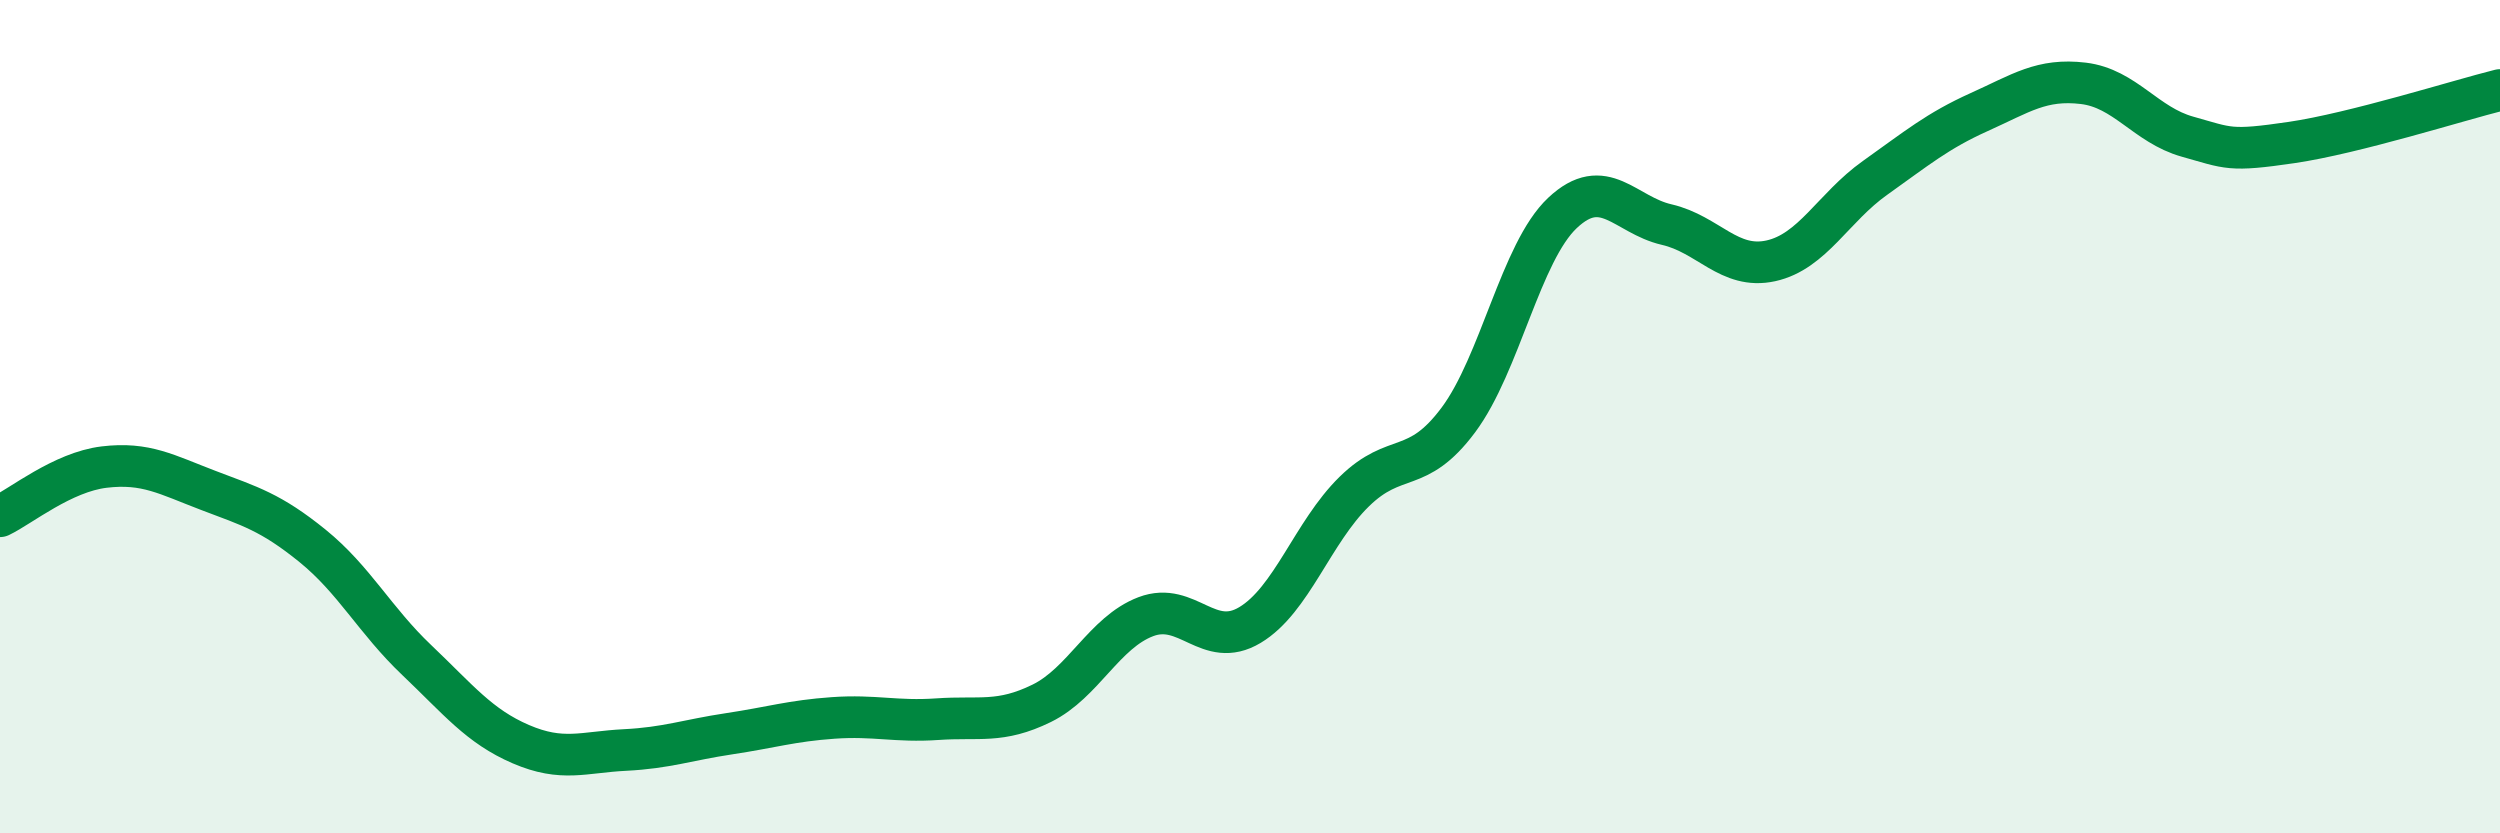
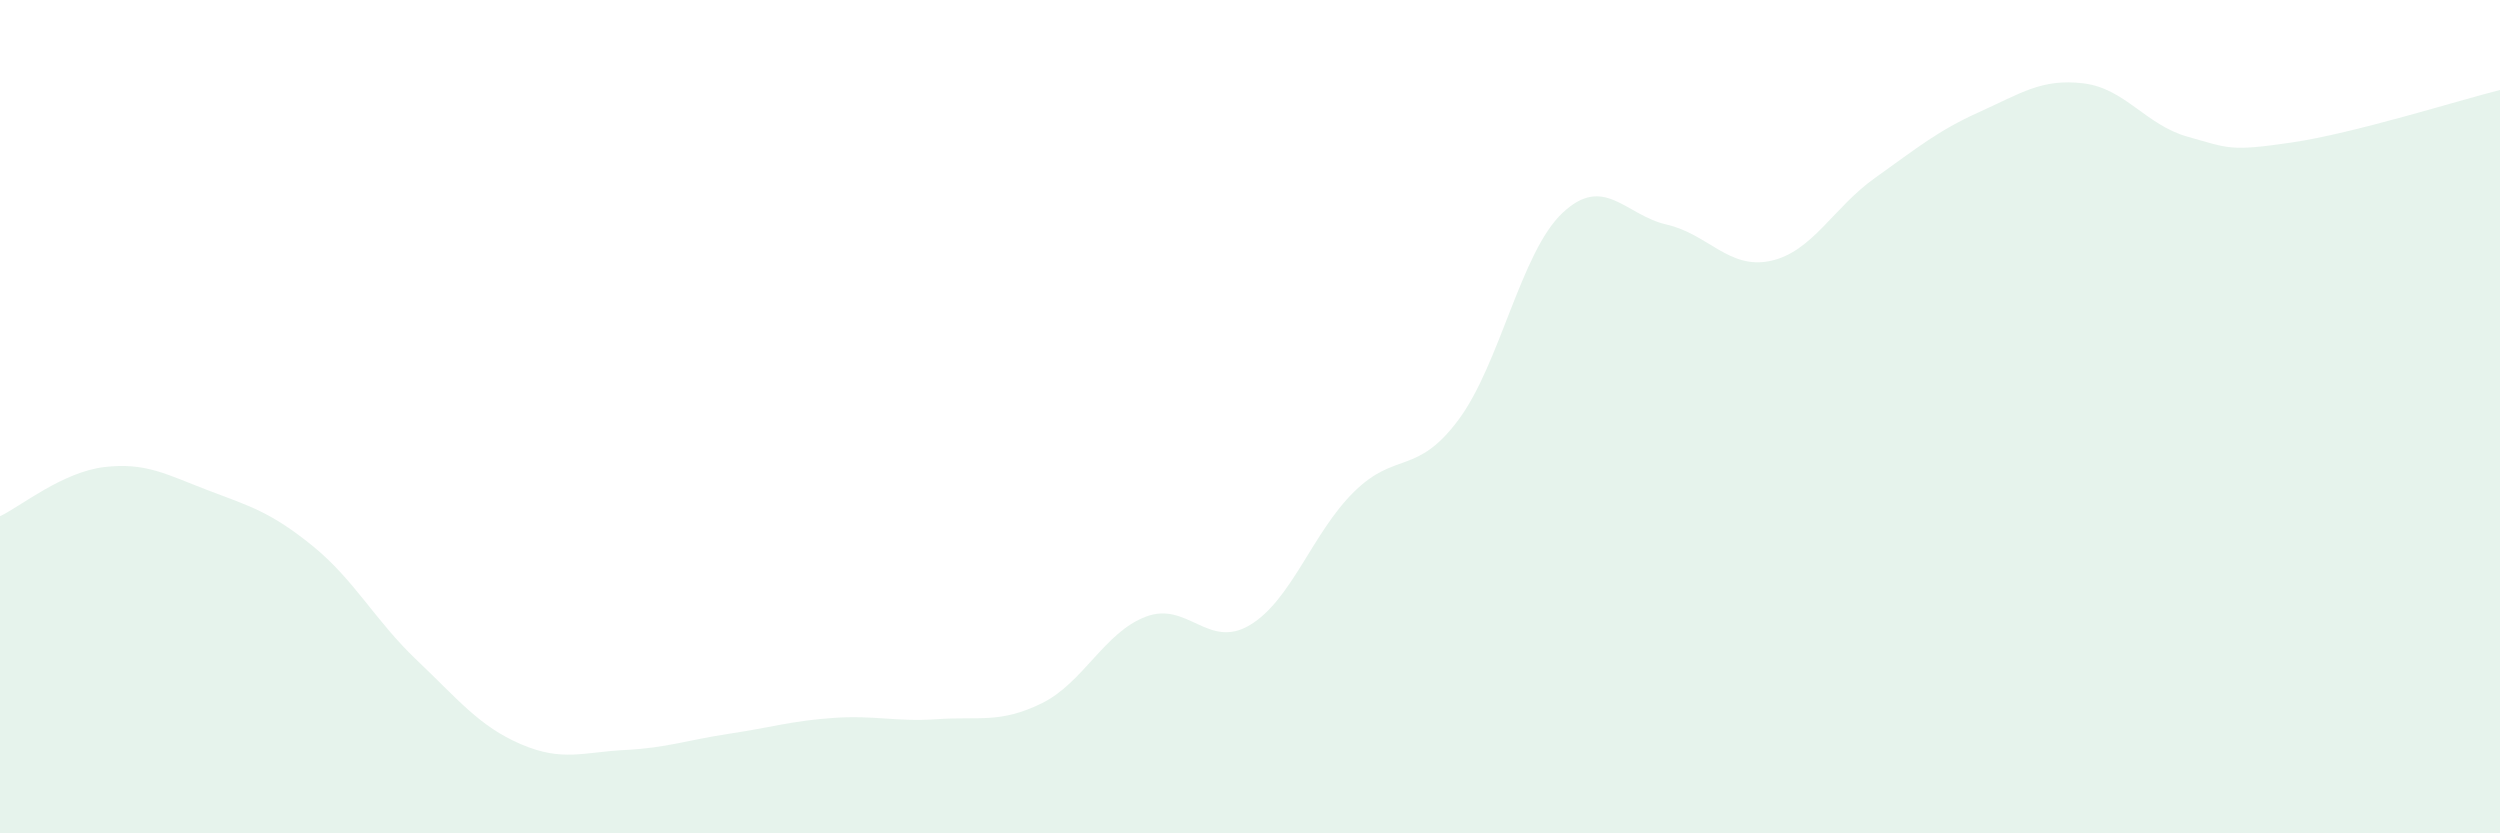
<svg xmlns="http://www.w3.org/2000/svg" width="60" height="20" viewBox="0 0 60 20">
  <path d="M 0,12.39 C 0.5,12.15 1.5,11.33 2.5,11.21 C 3.5,11.09 4,11.39 5,11.77 C 6,12.15 6.5,12.29 7.5,13.1 C 8.5,13.91 9,14.89 10,15.84 C 11,16.79 11.5,17.43 12.5,17.86 C 13.5,18.29 14,18.05 15,18 C 16,17.95 16.5,17.76 17.5,17.61 C 18.5,17.46 19,17.3 20,17.23 C 21,17.16 21.5,17.33 22.5,17.26 C 23.5,17.19 24,17.37 25,16.88 C 26,16.39 26.5,15.18 27.5,14.8 C 28.5,14.42 29,15.6 30,15 C 31,14.4 31.5,12.78 32.5,11.8 C 33.5,10.82 34,11.42 35,10.08 C 36,8.74 36.5,6.05 37.5,5.11 C 38.5,4.17 39,5.16 40,5.39 C 41,5.62 41.5,6.48 42.5,6.26 C 43.5,6.04 44,4.98 45,4.27 C 46,3.56 46.5,3.14 47.5,2.69 C 48.5,2.24 49,1.88 50,2 C 51,2.12 51.5,3 52.5,3.28 C 53.5,3.56 53.5,3.64 55,3.42 C 56.5,3.2 59,2.41 60,2.16L60 20L0 20Z" fill="#008740" opacity="0.1" stroke-linecap="round" stroke-linejoin="round" />
-   <path d="M 0,12.39 C 0.5,12.15 1.5,11.33 2.5,11.21 C 3.5,11.09 4,11.39 5,11.77 C 6,12.15 6.5,12.29 7.5,13.1 C 8.5,13.91 9,14.89 10,15.84 C 11,16.79 11.5,17.43 12.5,17.86 C 13.5,18.29 14,18.05 15,18 C 16,17.95 16.5,17.76 17.5,17.61 C 18.5,17.46 19,17.3 20,17.23 C 21,17.16 21.5,17.33 22.5,17.26 C 23.5,17.19 24,17.37 25,16.88 C 26,16.39 26.5,15.18 27.5,14.8 C 28.5,14.42 29,15.6 30,15 C 31,14.4 31.5,12.78 32.5,11.8 C 33.5,10.82 34,11.42 35,10.08 C 36,8.74 36.5,6.05 37.5,5.11 C 38.5,4.17 39,5.16 40,5.39 C 41,5.62 41.5,6.48 42.5,6.26 C 43.5,6.04 44,4.98 45,4.27 C 46,3.56 46.5,3.14 47.5,2.69 C 48.5,2.24 49,1.88 50,2 C 51,2.12 51.5,3 52.5,3.28 C 53.5,3.56 53.5,3.64 55,3.42 C 56.5,3.2 59,2.41 60,2.16" stroke="#008740" stroke-width="1" fill="none" stroke-linecap="round" stroke-linejoin="round" />
</svg>